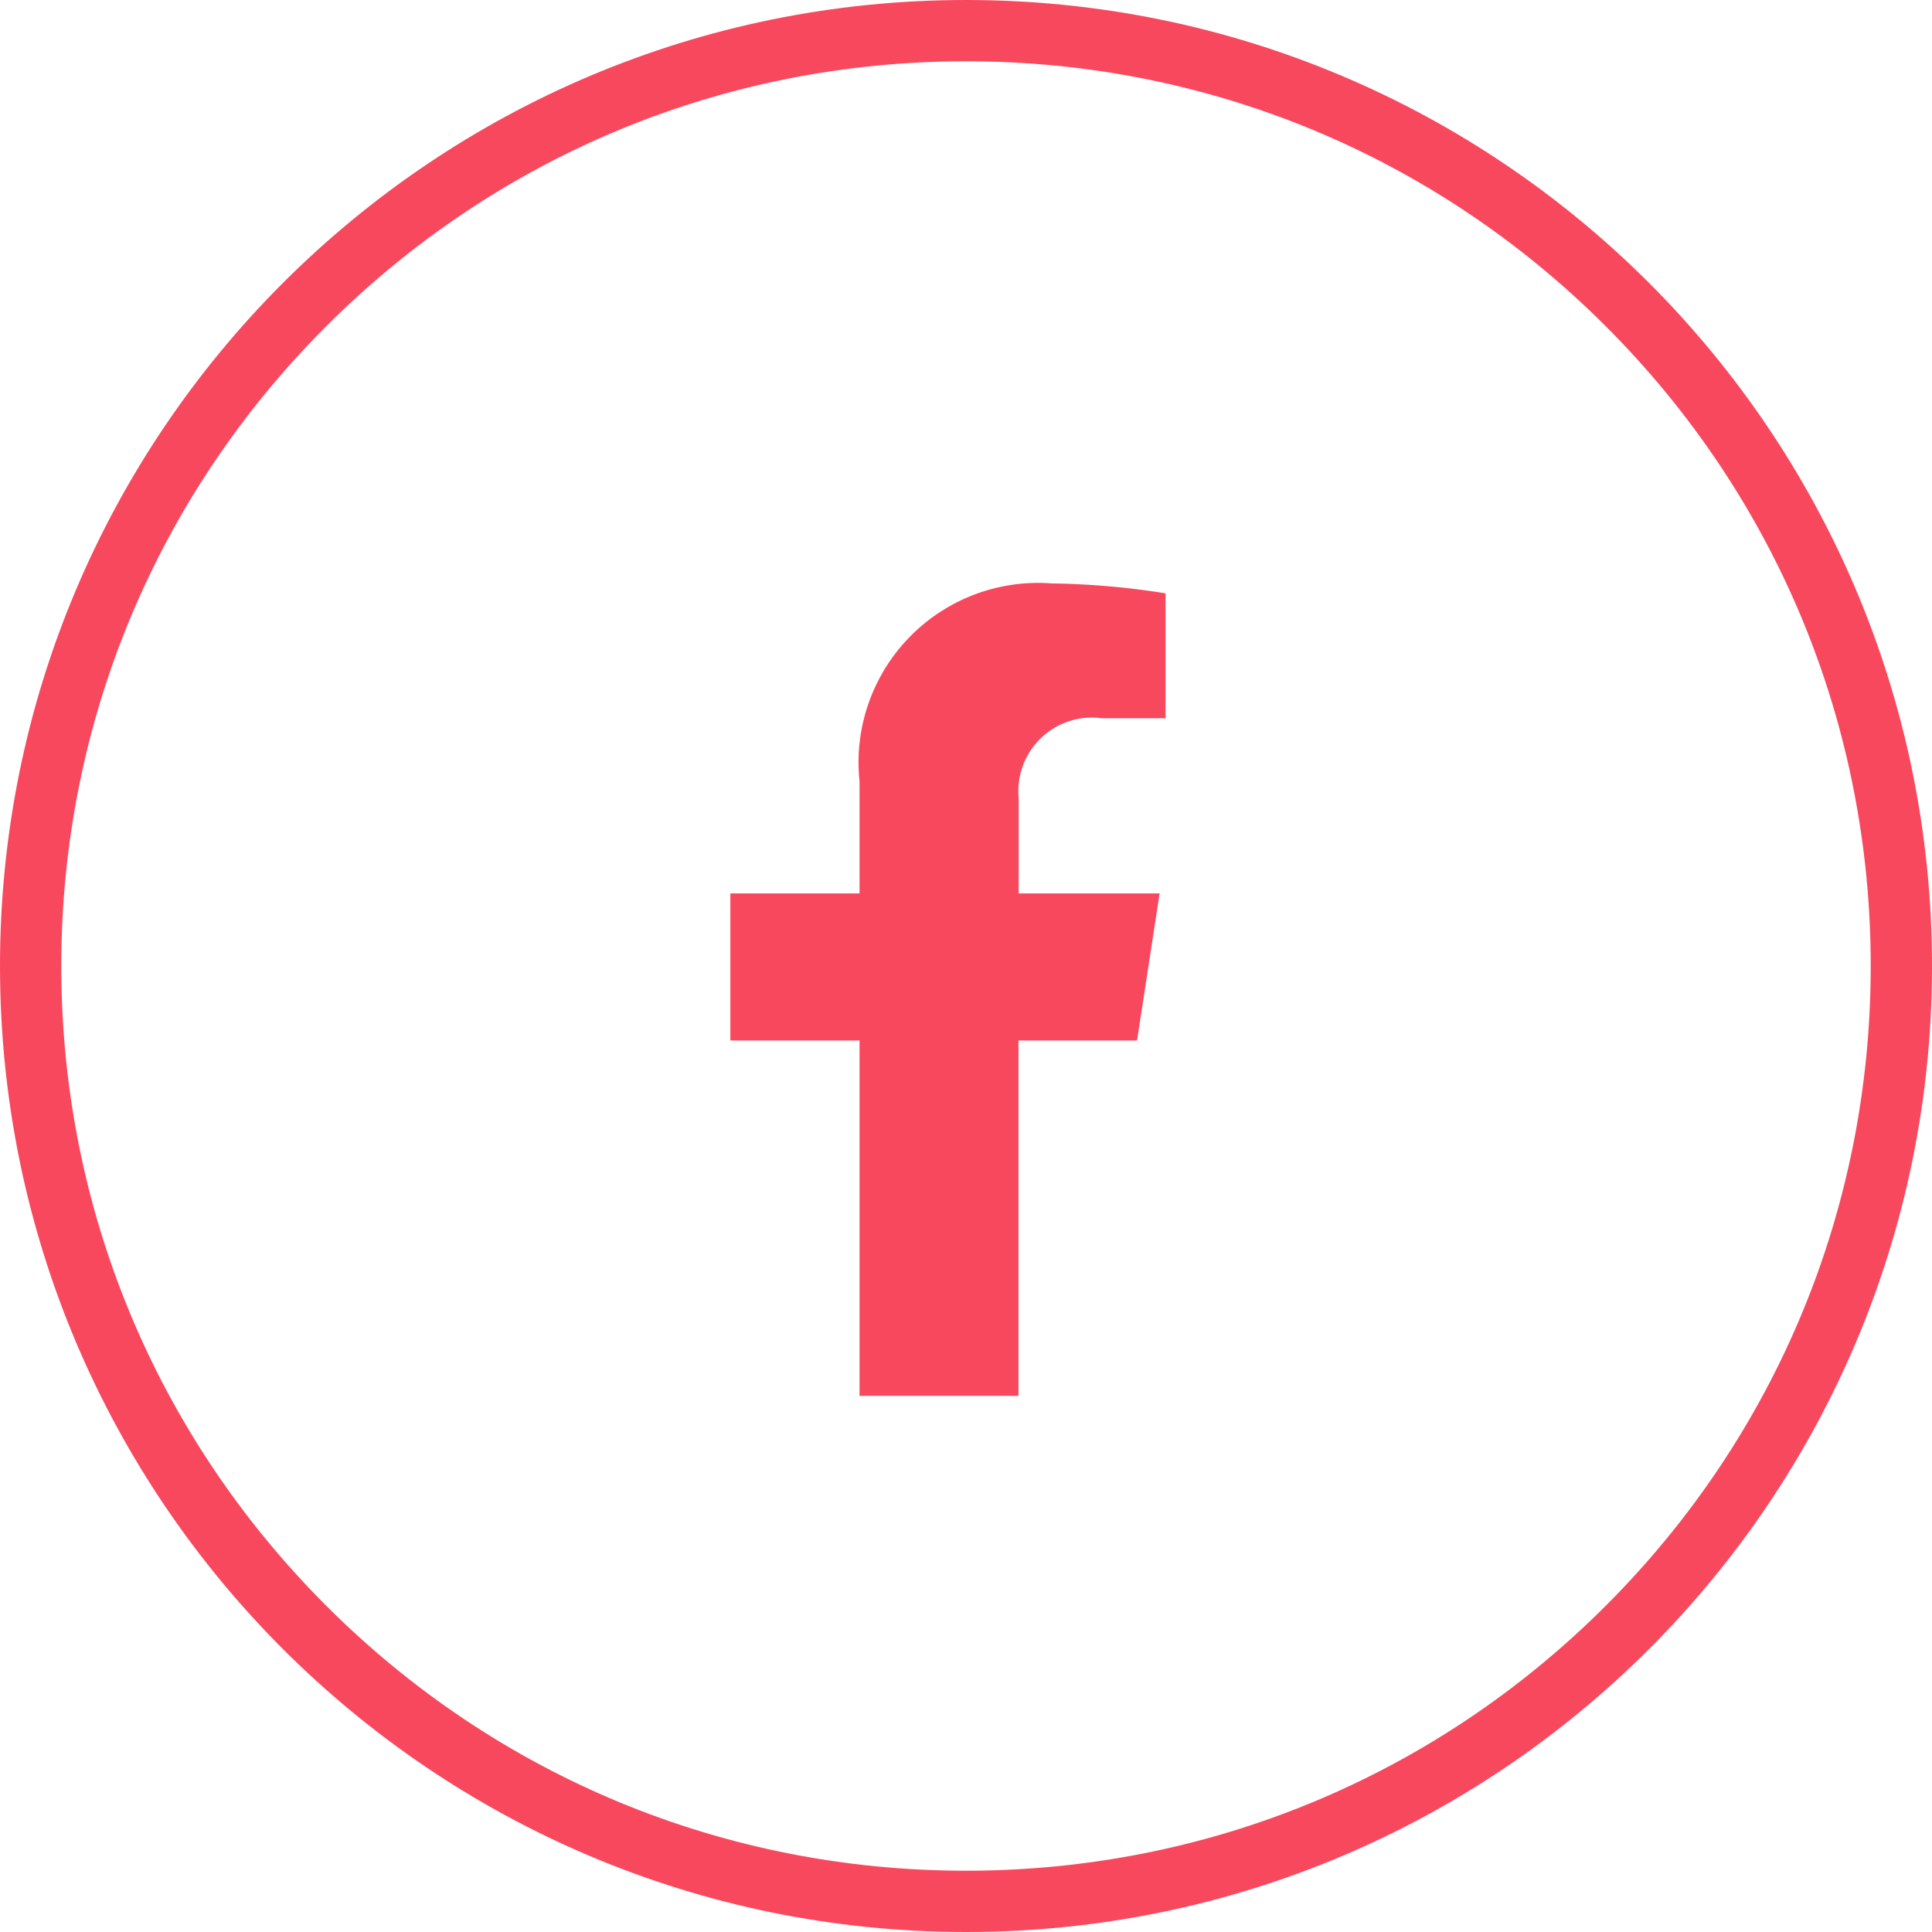
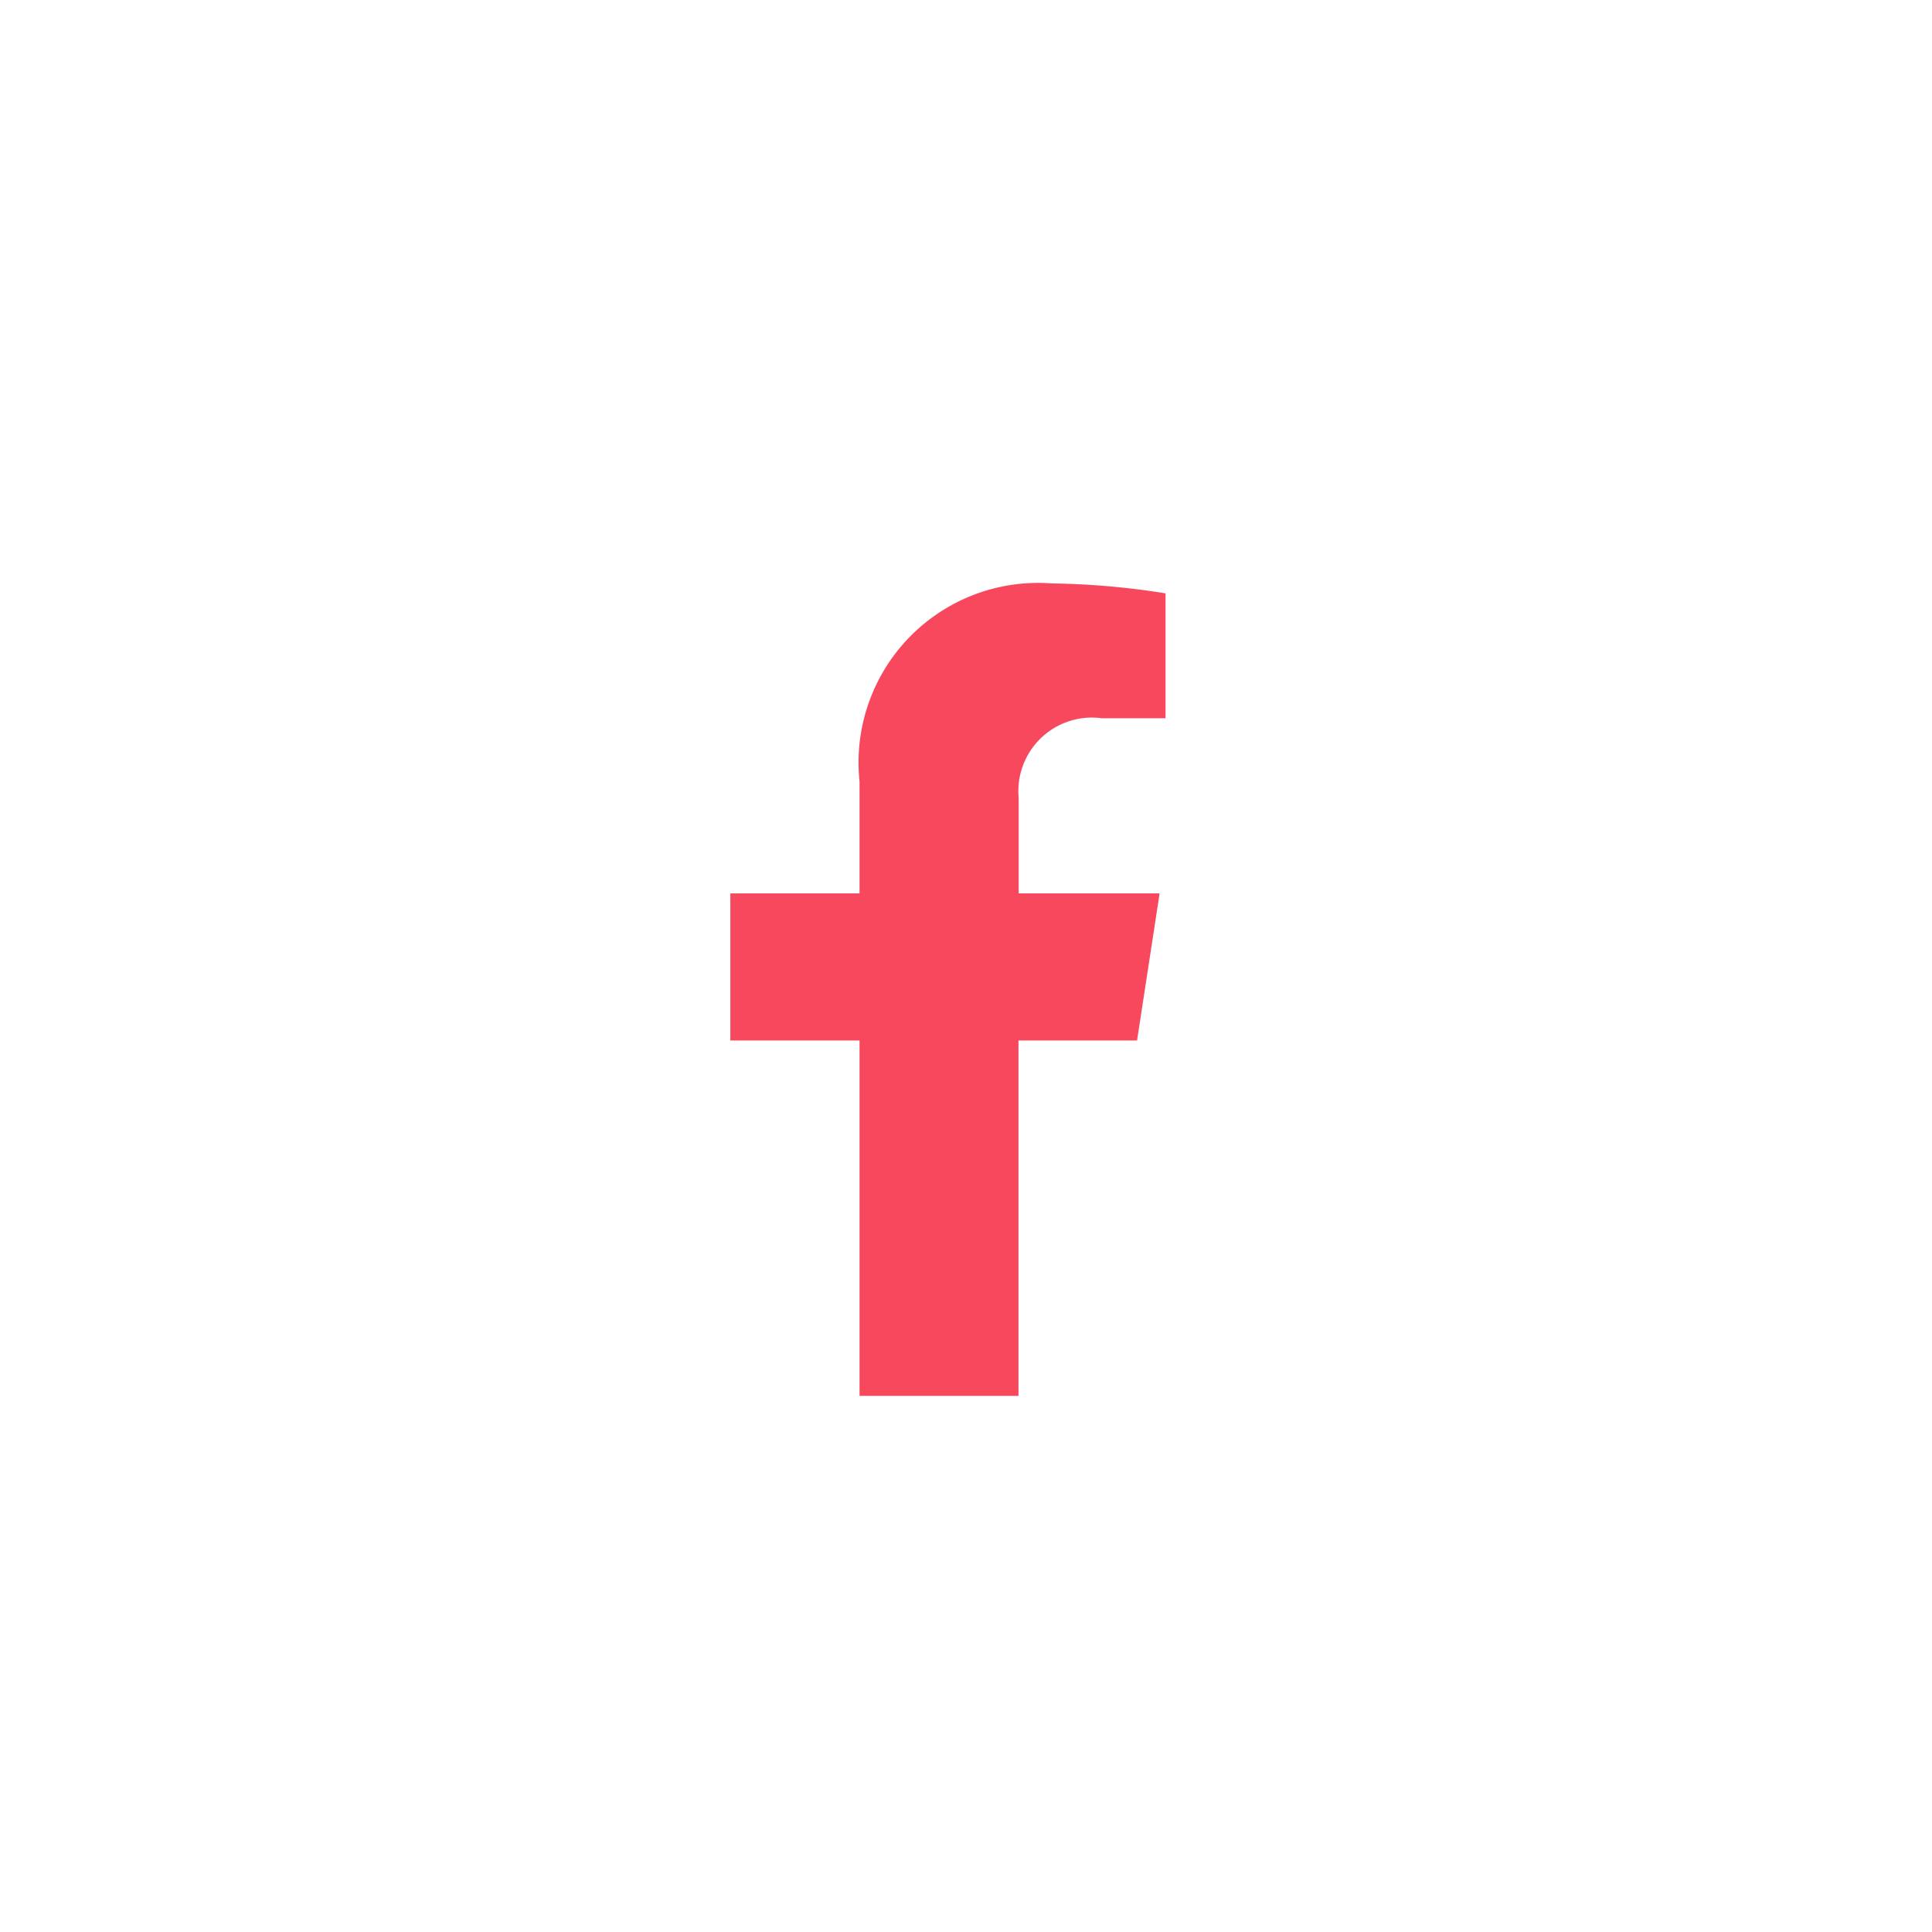
<svg xmlns="http://www.w3.org/2000/svg" id="그룹_19308" data-name="그룹 19308" width="31.529" height="31.529" viewBox="0 0 31.529 31.529">
  <defs>
    <style>
      .cls-1 {
        fill: none;
      }

      .cls-2 {
        fill: #f8485e;
      }

      .cls-3, .cls-4 {
        stroke: none;
      }

      .cls-4 {
        fill: #f8485e;
      }
    </style>
  </defs>
  <g id="패스_14771" data-name="패스 14771" class="cls-1">
    <path class="cls-3" d="M15.765,0A15.765,15.765,0,1,1,0,15.765,15.765,15.765,0,0,1,15.765,0Z" />
-     <path class="cls-4" d="M 15.765 1 C 11.821 1 8.113 2.536 5.324 5.324 C 2.536 8.113 1 11.821 1 15.765 C 1 19.708 2.536 23.416 5.324 26.205 C 8.113 28.994 11.821 30.529 15.765 30.529 C 19.708 30.529 23.416 28.994 26.205 26.205 C 28.994 23.416 30.529 19.708 30.529 15.765 C 30.529 11.821 28.994 8.113 26.205 5.324 C 23.416 2.536 19.708 1 15.765 1 M 15.765 -1.9073486328125e-06 C 24.471 -1.9073486328125e-06 31.529 7.058 31.529 15.765 C 31.529 24.471 24.471 31.529 15.765 31.529 C 7.058 31.529 -1.9073486328125e-06 24.471 -1.9073486328125e-06 15.765 C -1.9073486328125e-06 7.058 7.058 -1.9073486328125e-06 15.765 -1.9073486328125e-06 Z" />
  </g>
  <path id="Icon_awesome-facebook-f" data-name="Icon awesome-facebook-f" class="cls-2" d="M8.246,7.459l.368-2.4h-2.3V3.5a1.2,1.2,0,0,1,1.353-1.3H8.711V.162A12.765,12.765,0,0,0,6.853,0,2.93,2.93,0,0,0,3.717,3.23V5.059H1.609v2.4H3.717v5.8H6.311v-5.8Z" transform="translate(10.31 9.521)" />
</svg>